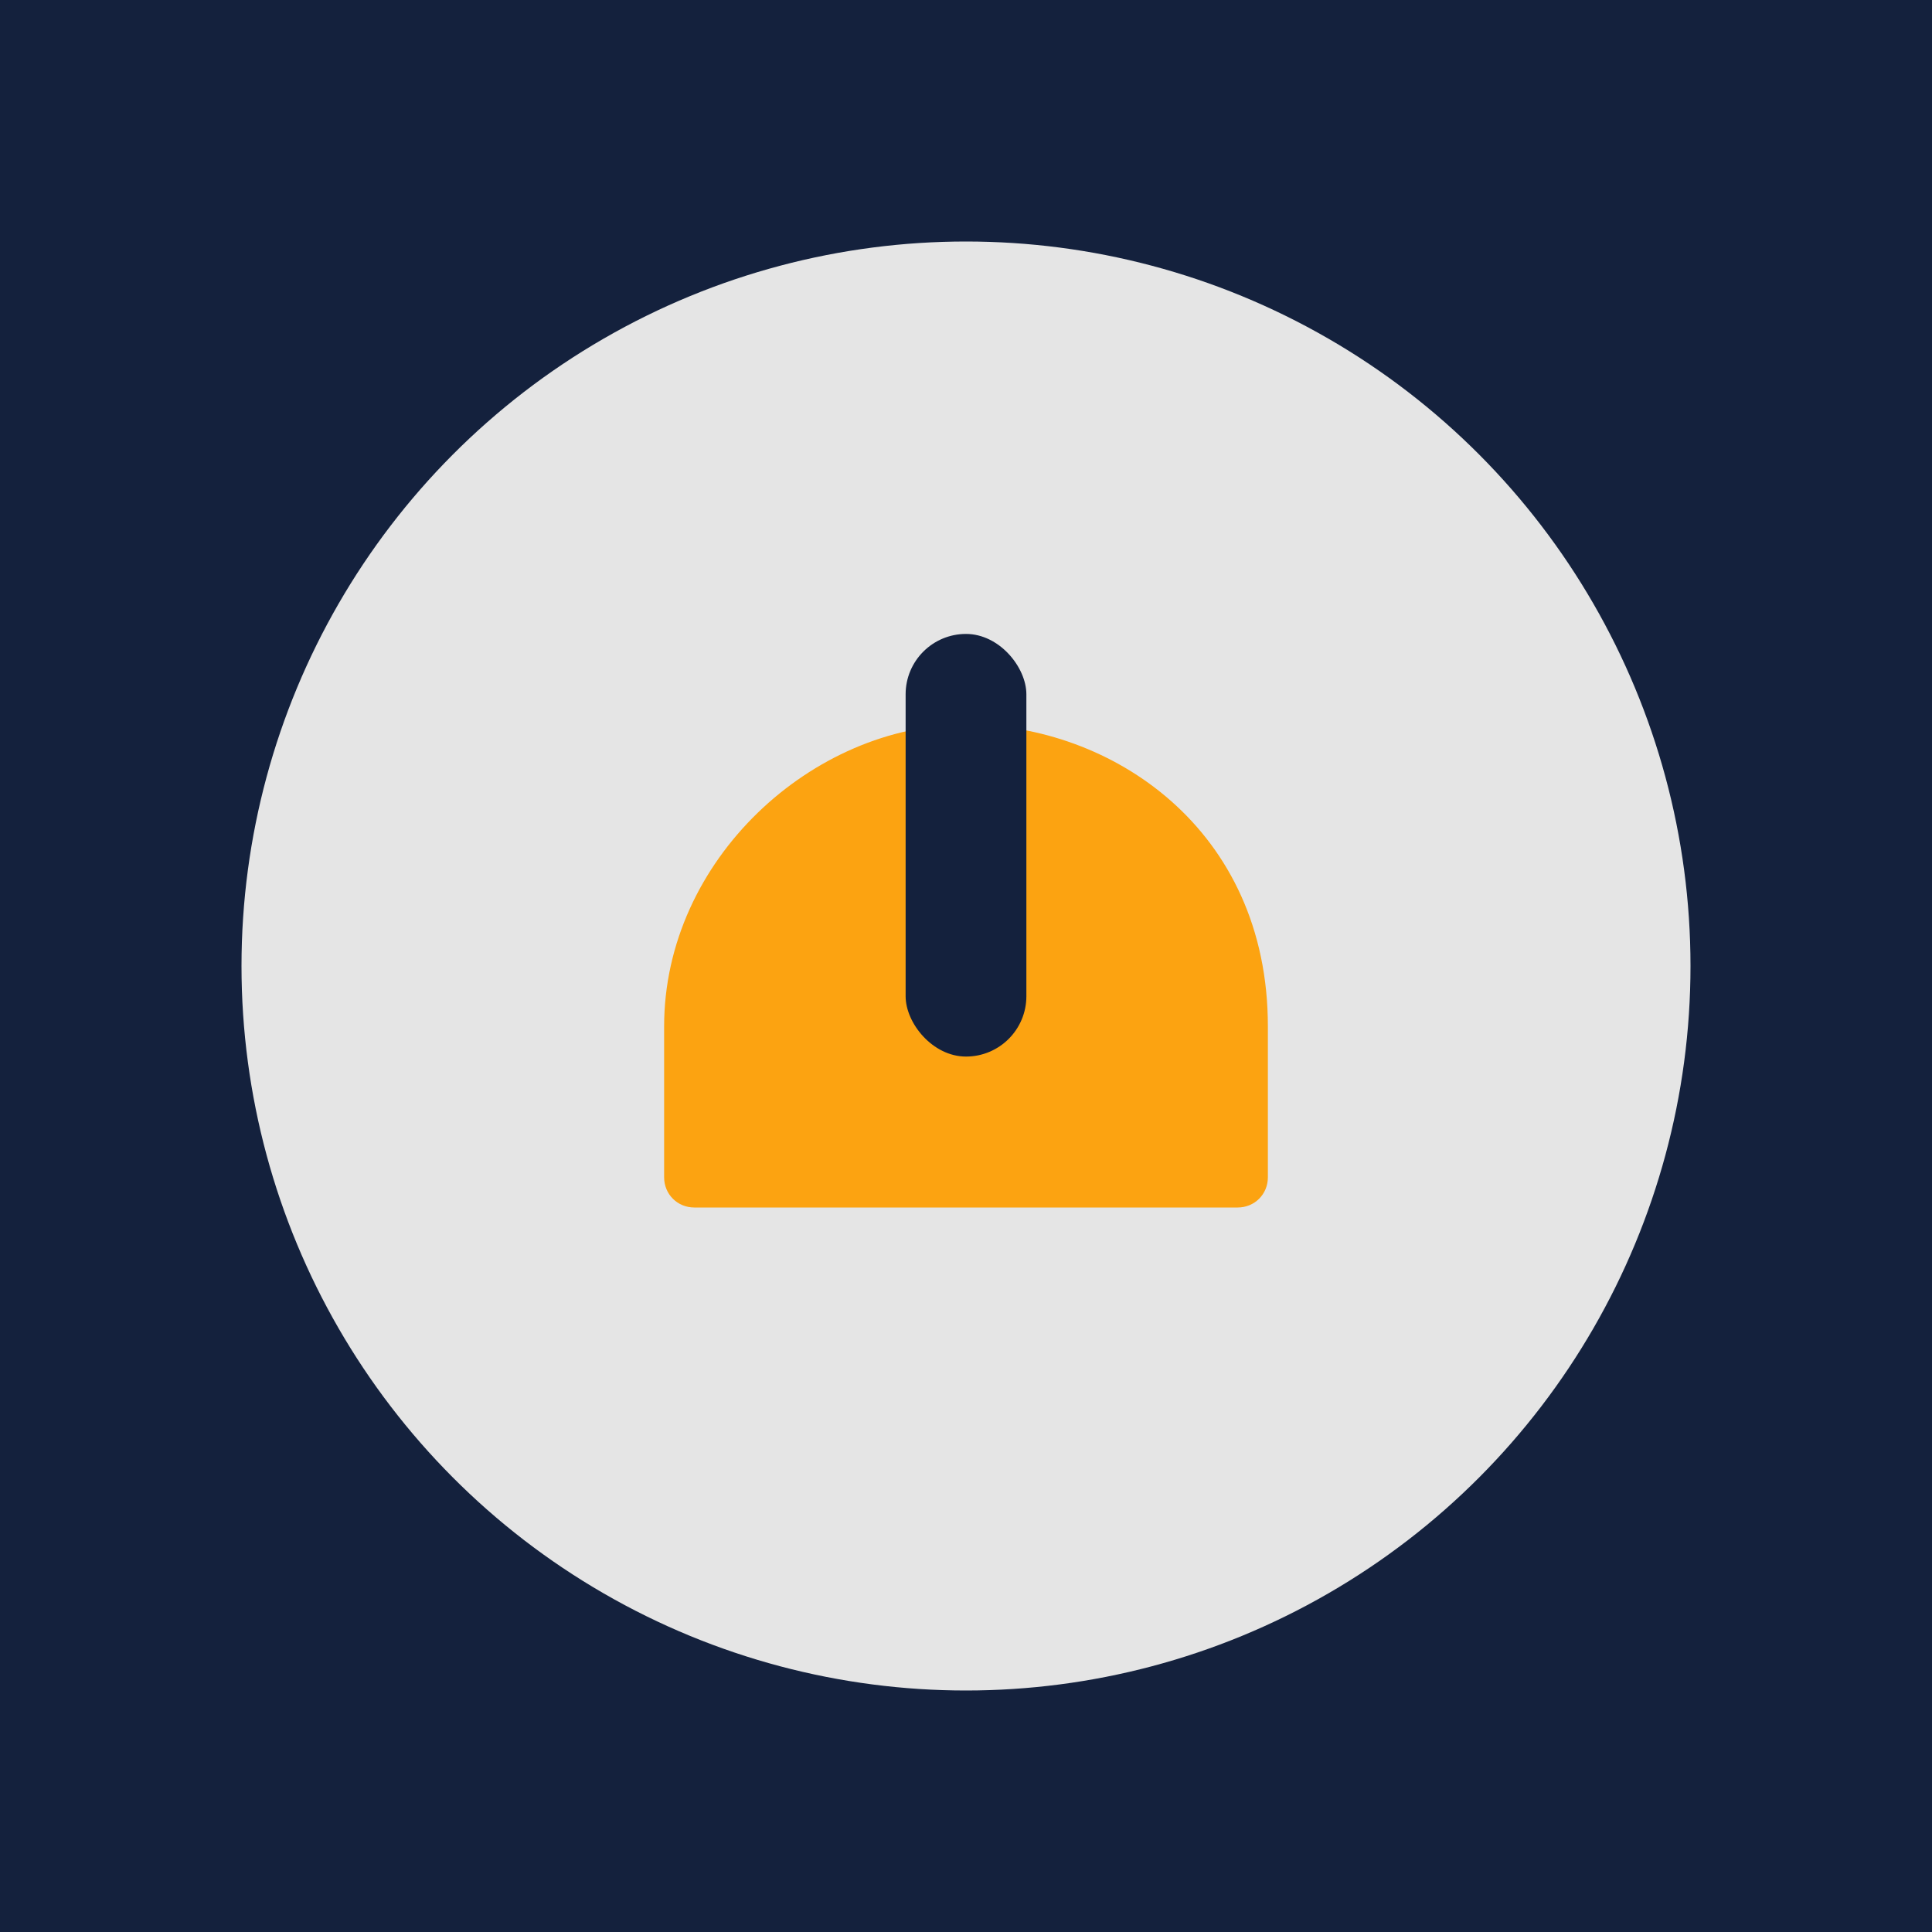
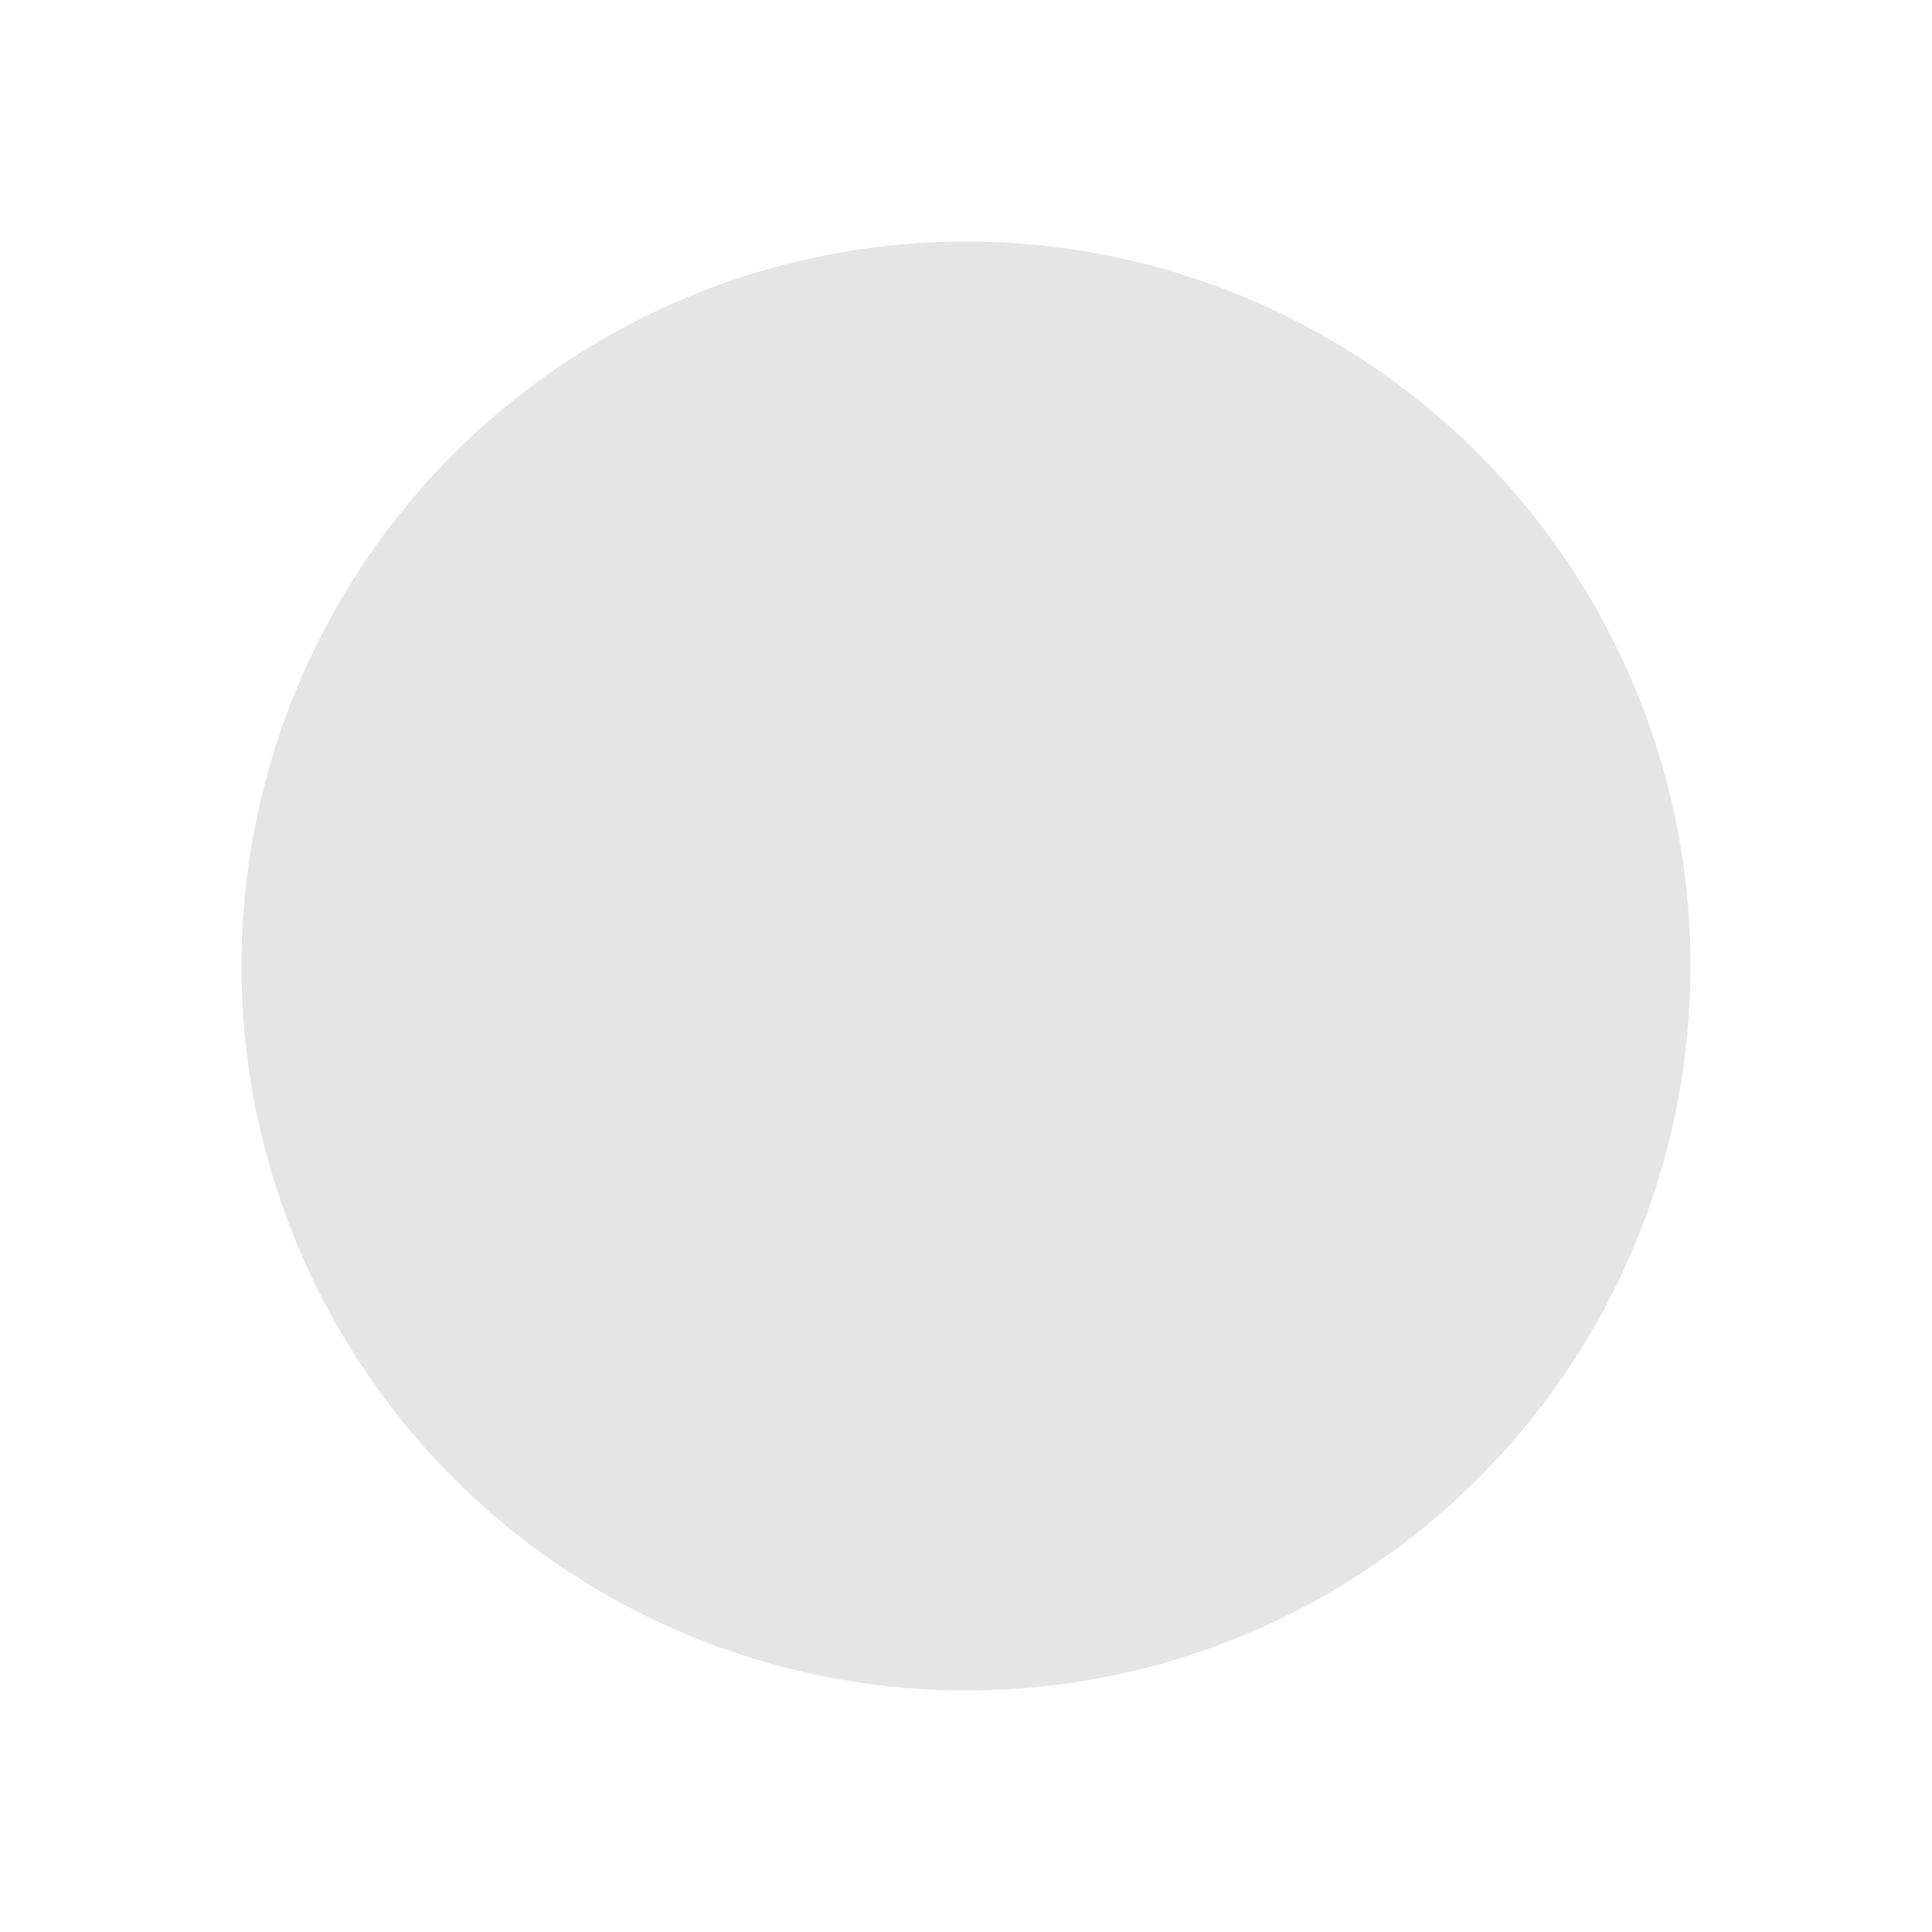
<svg xmlns="http://www.w3.org/2000/svg" width="32" height="32" viewBox="0 0 32 32">
-   <rect width="32" height="32" fill="#14213D" />
  <circle cx="16" cy="16" r="12" fill="#E5E5E5" />
-   <path d="M11 17c0-2.76 2.46-5 5-5 2.41 0 5 1.73 5 5v2.5c0 .28-.22.5-.5.5h-9c-.28 0-.5-.22-.5-.5V17z" fill="#FCA311" />
-   <rect x="15" y="10.5" width="2" height="7" rx="1" fill="#14213D" />
</svg>